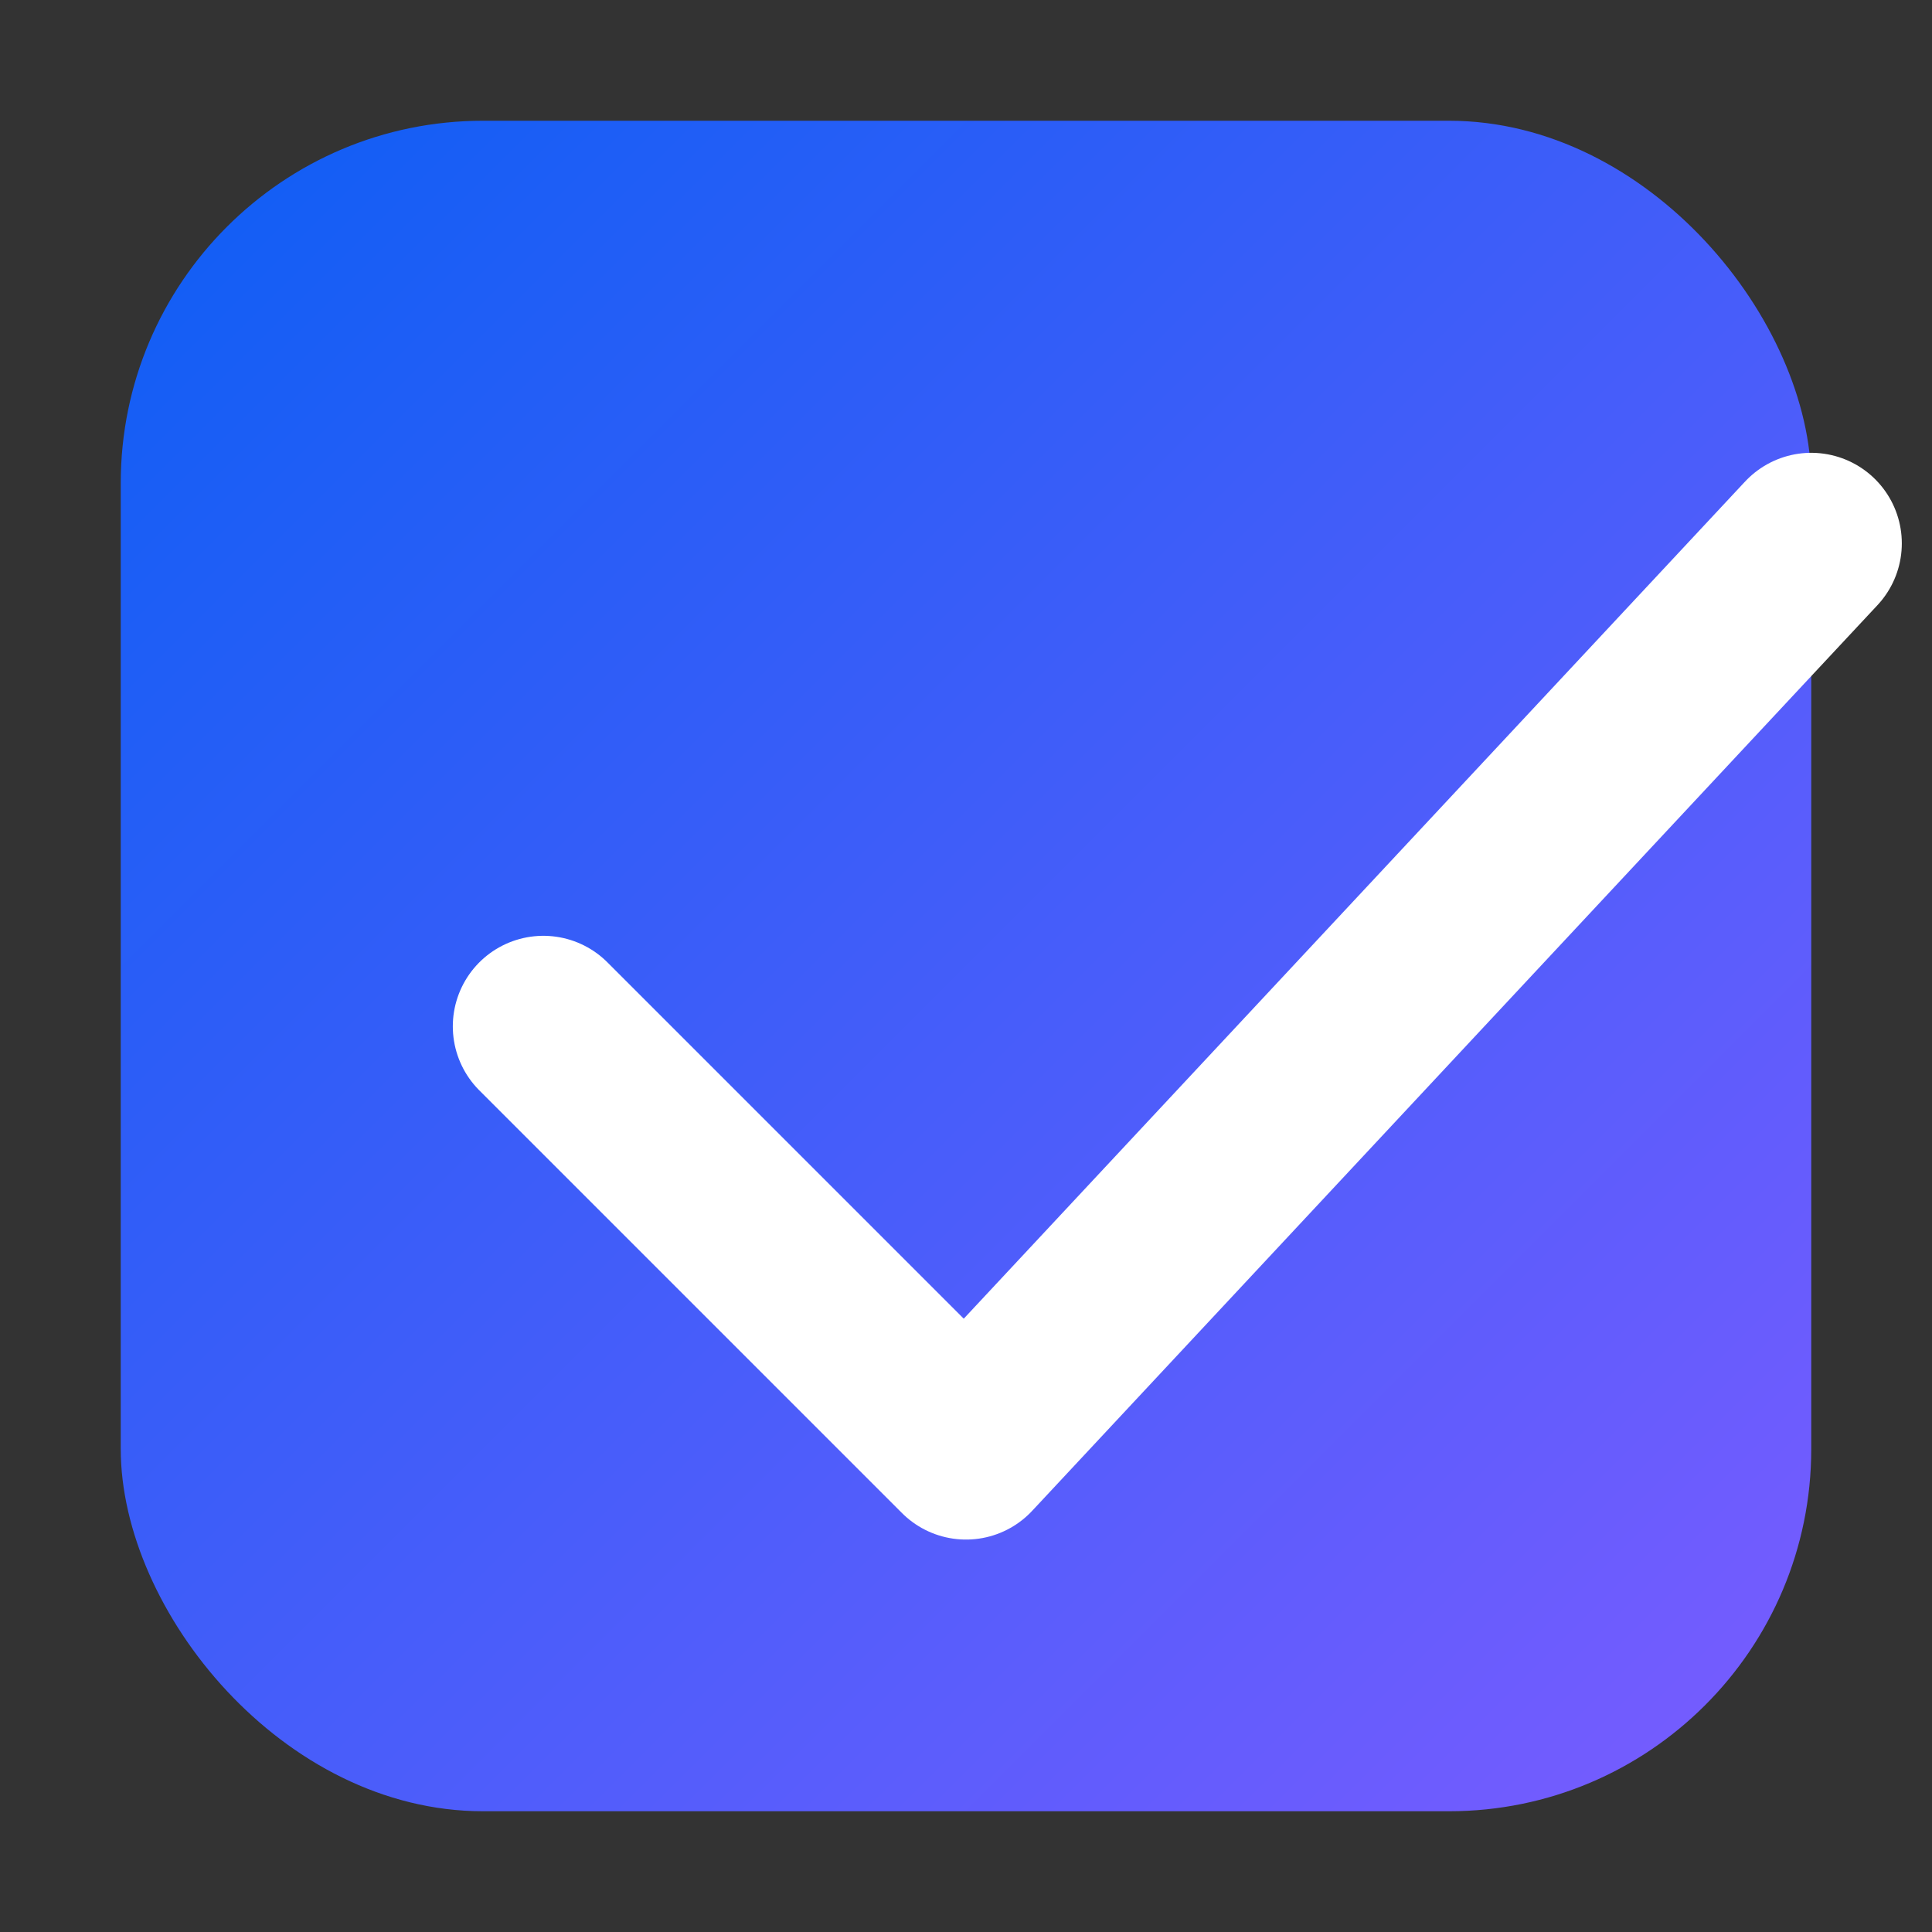
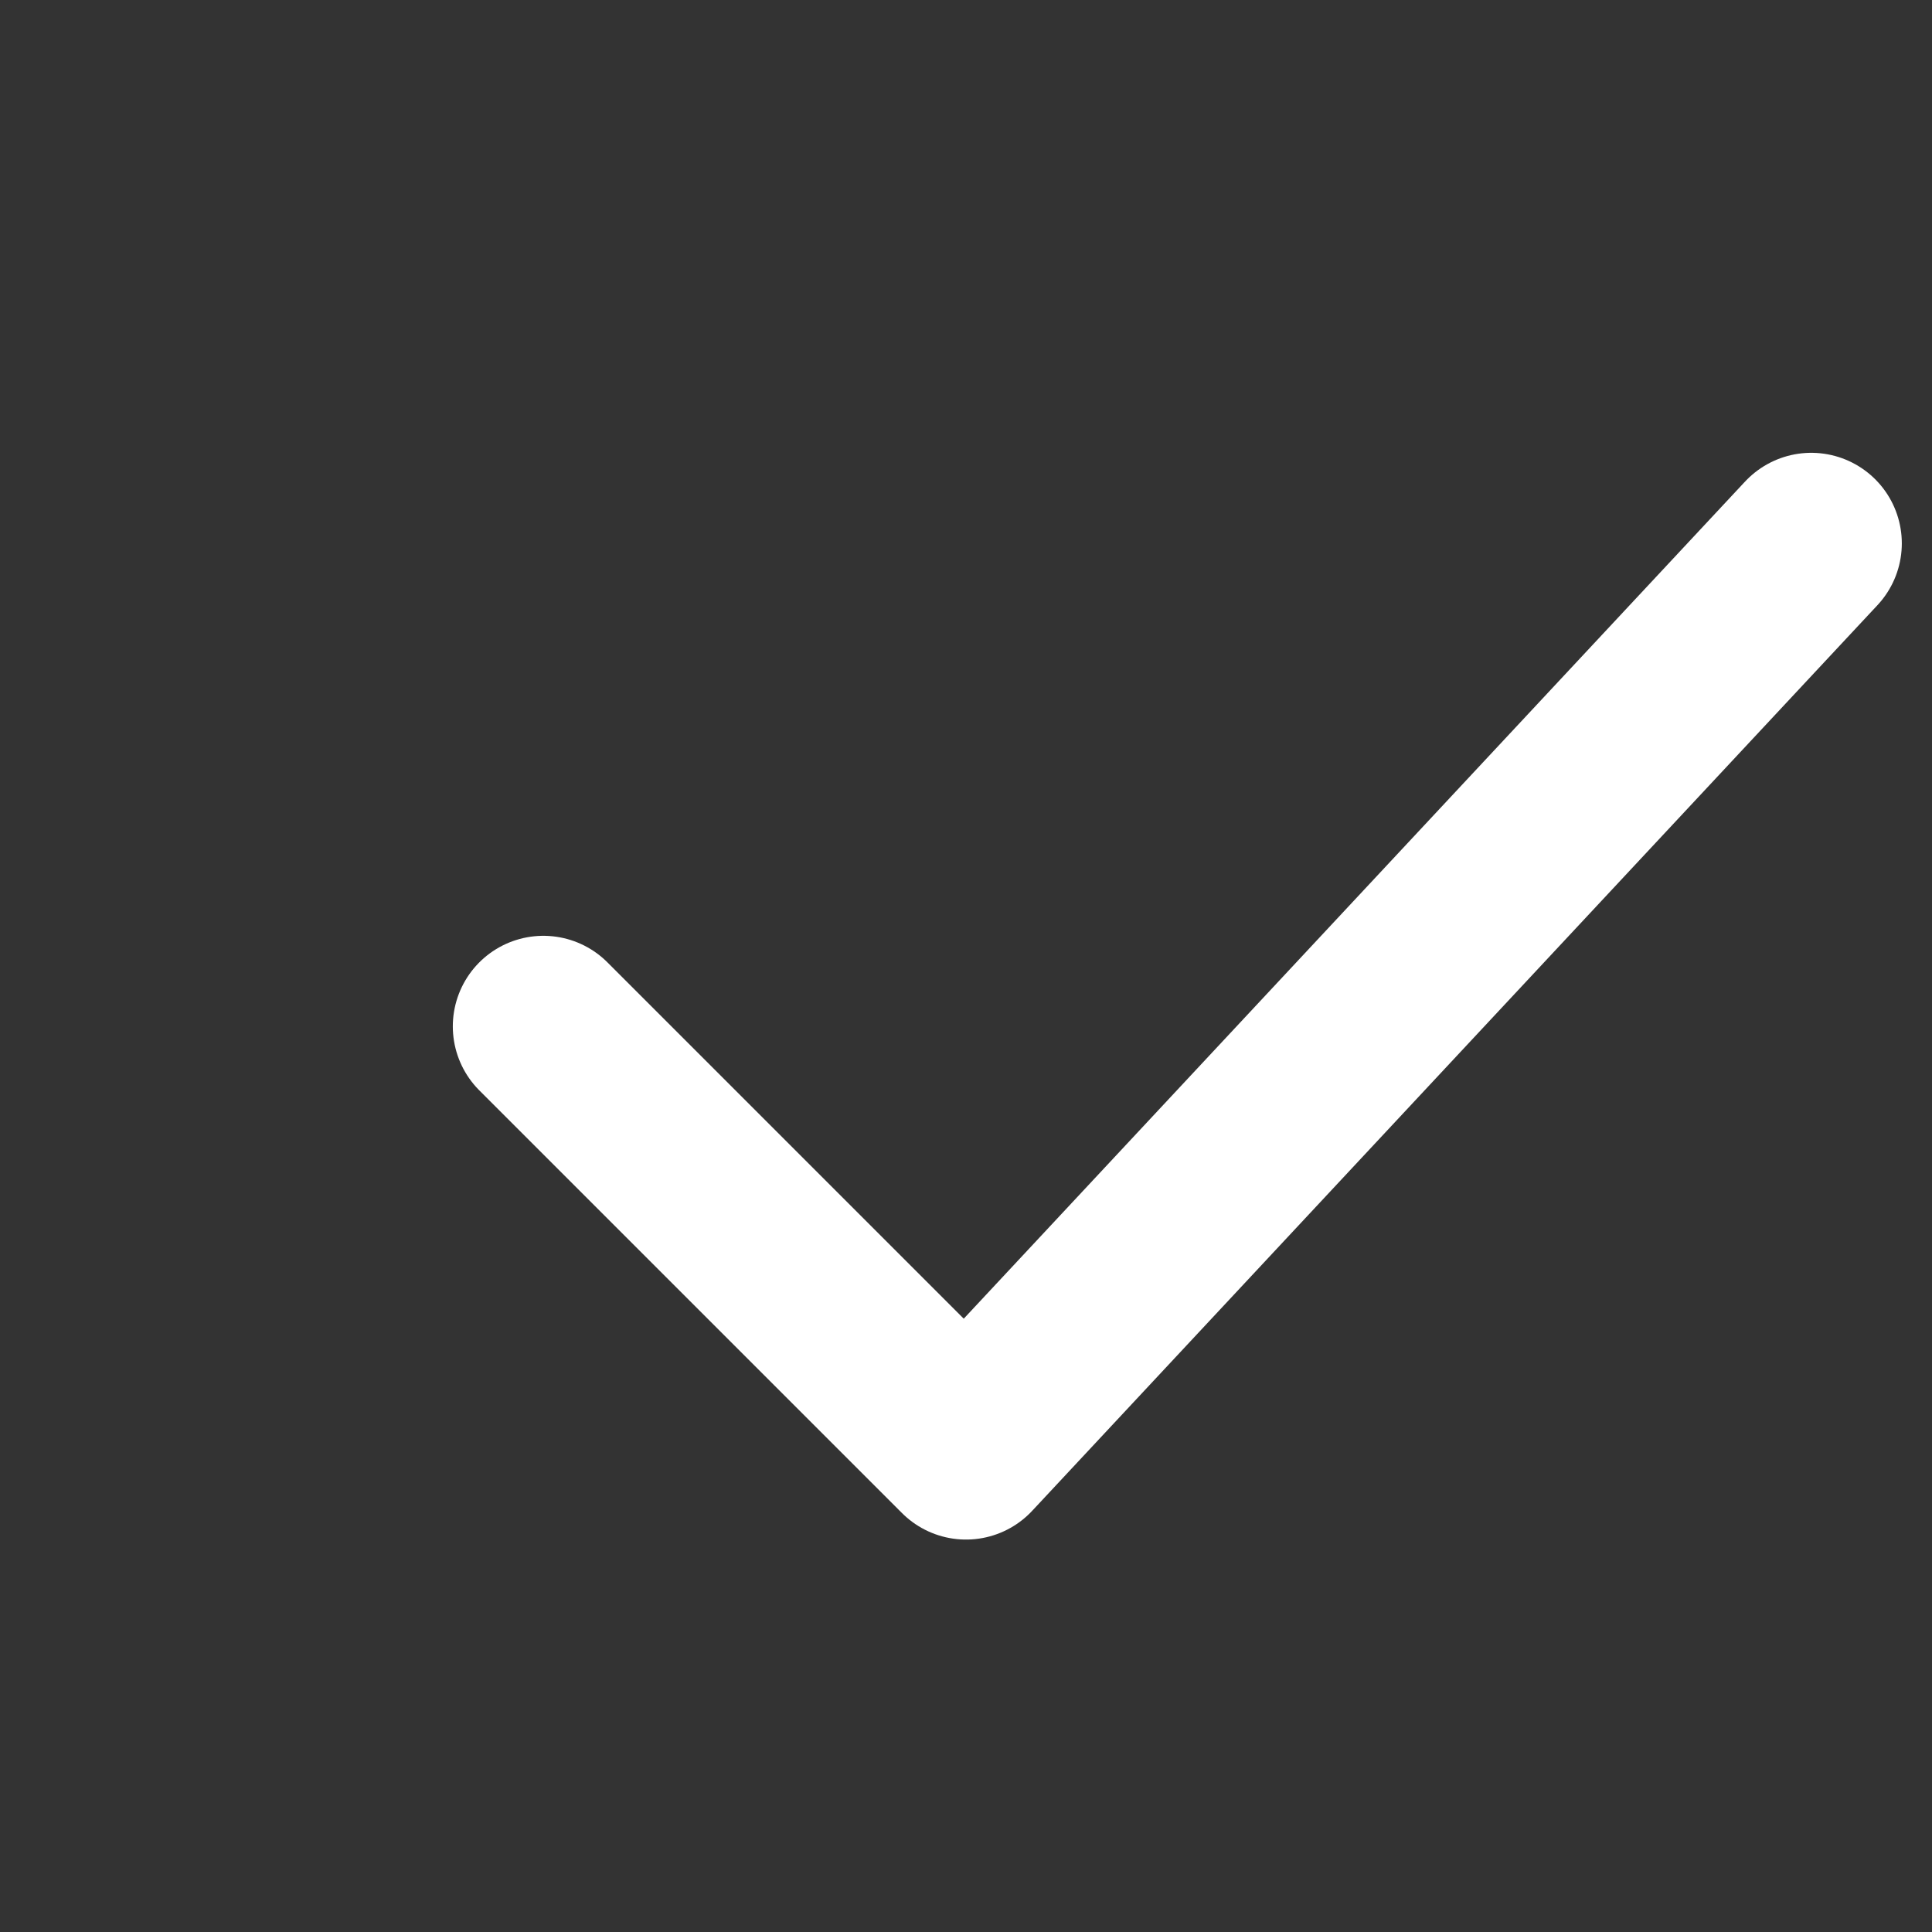
<svg xmlns="http://www.w3.org/2000/svg" viewBox="0 0 64 64">
  <rect x="0" y="0" width="64" height="64" fill="#333333" stroke="none" />
  <defs>
    <linearGradient id="g" x1="0" y1="0" x2="1" y2="1">
      <stop offset="0%" stop-color="#0d5ef4" />
      <stop offset="100%" stop-color="#7a5cff" />
    </linearGradient>
  </defs>
-   <rect x="4" y="4" width="56" height="56" rx="12" fill="url(#g)" />
  <path d="M18 34l14 14 28-30" fill="none" stroke="#fff" stroke-width="6" stroke-linecap="round" stroke-linejoin="round" />
</svg>